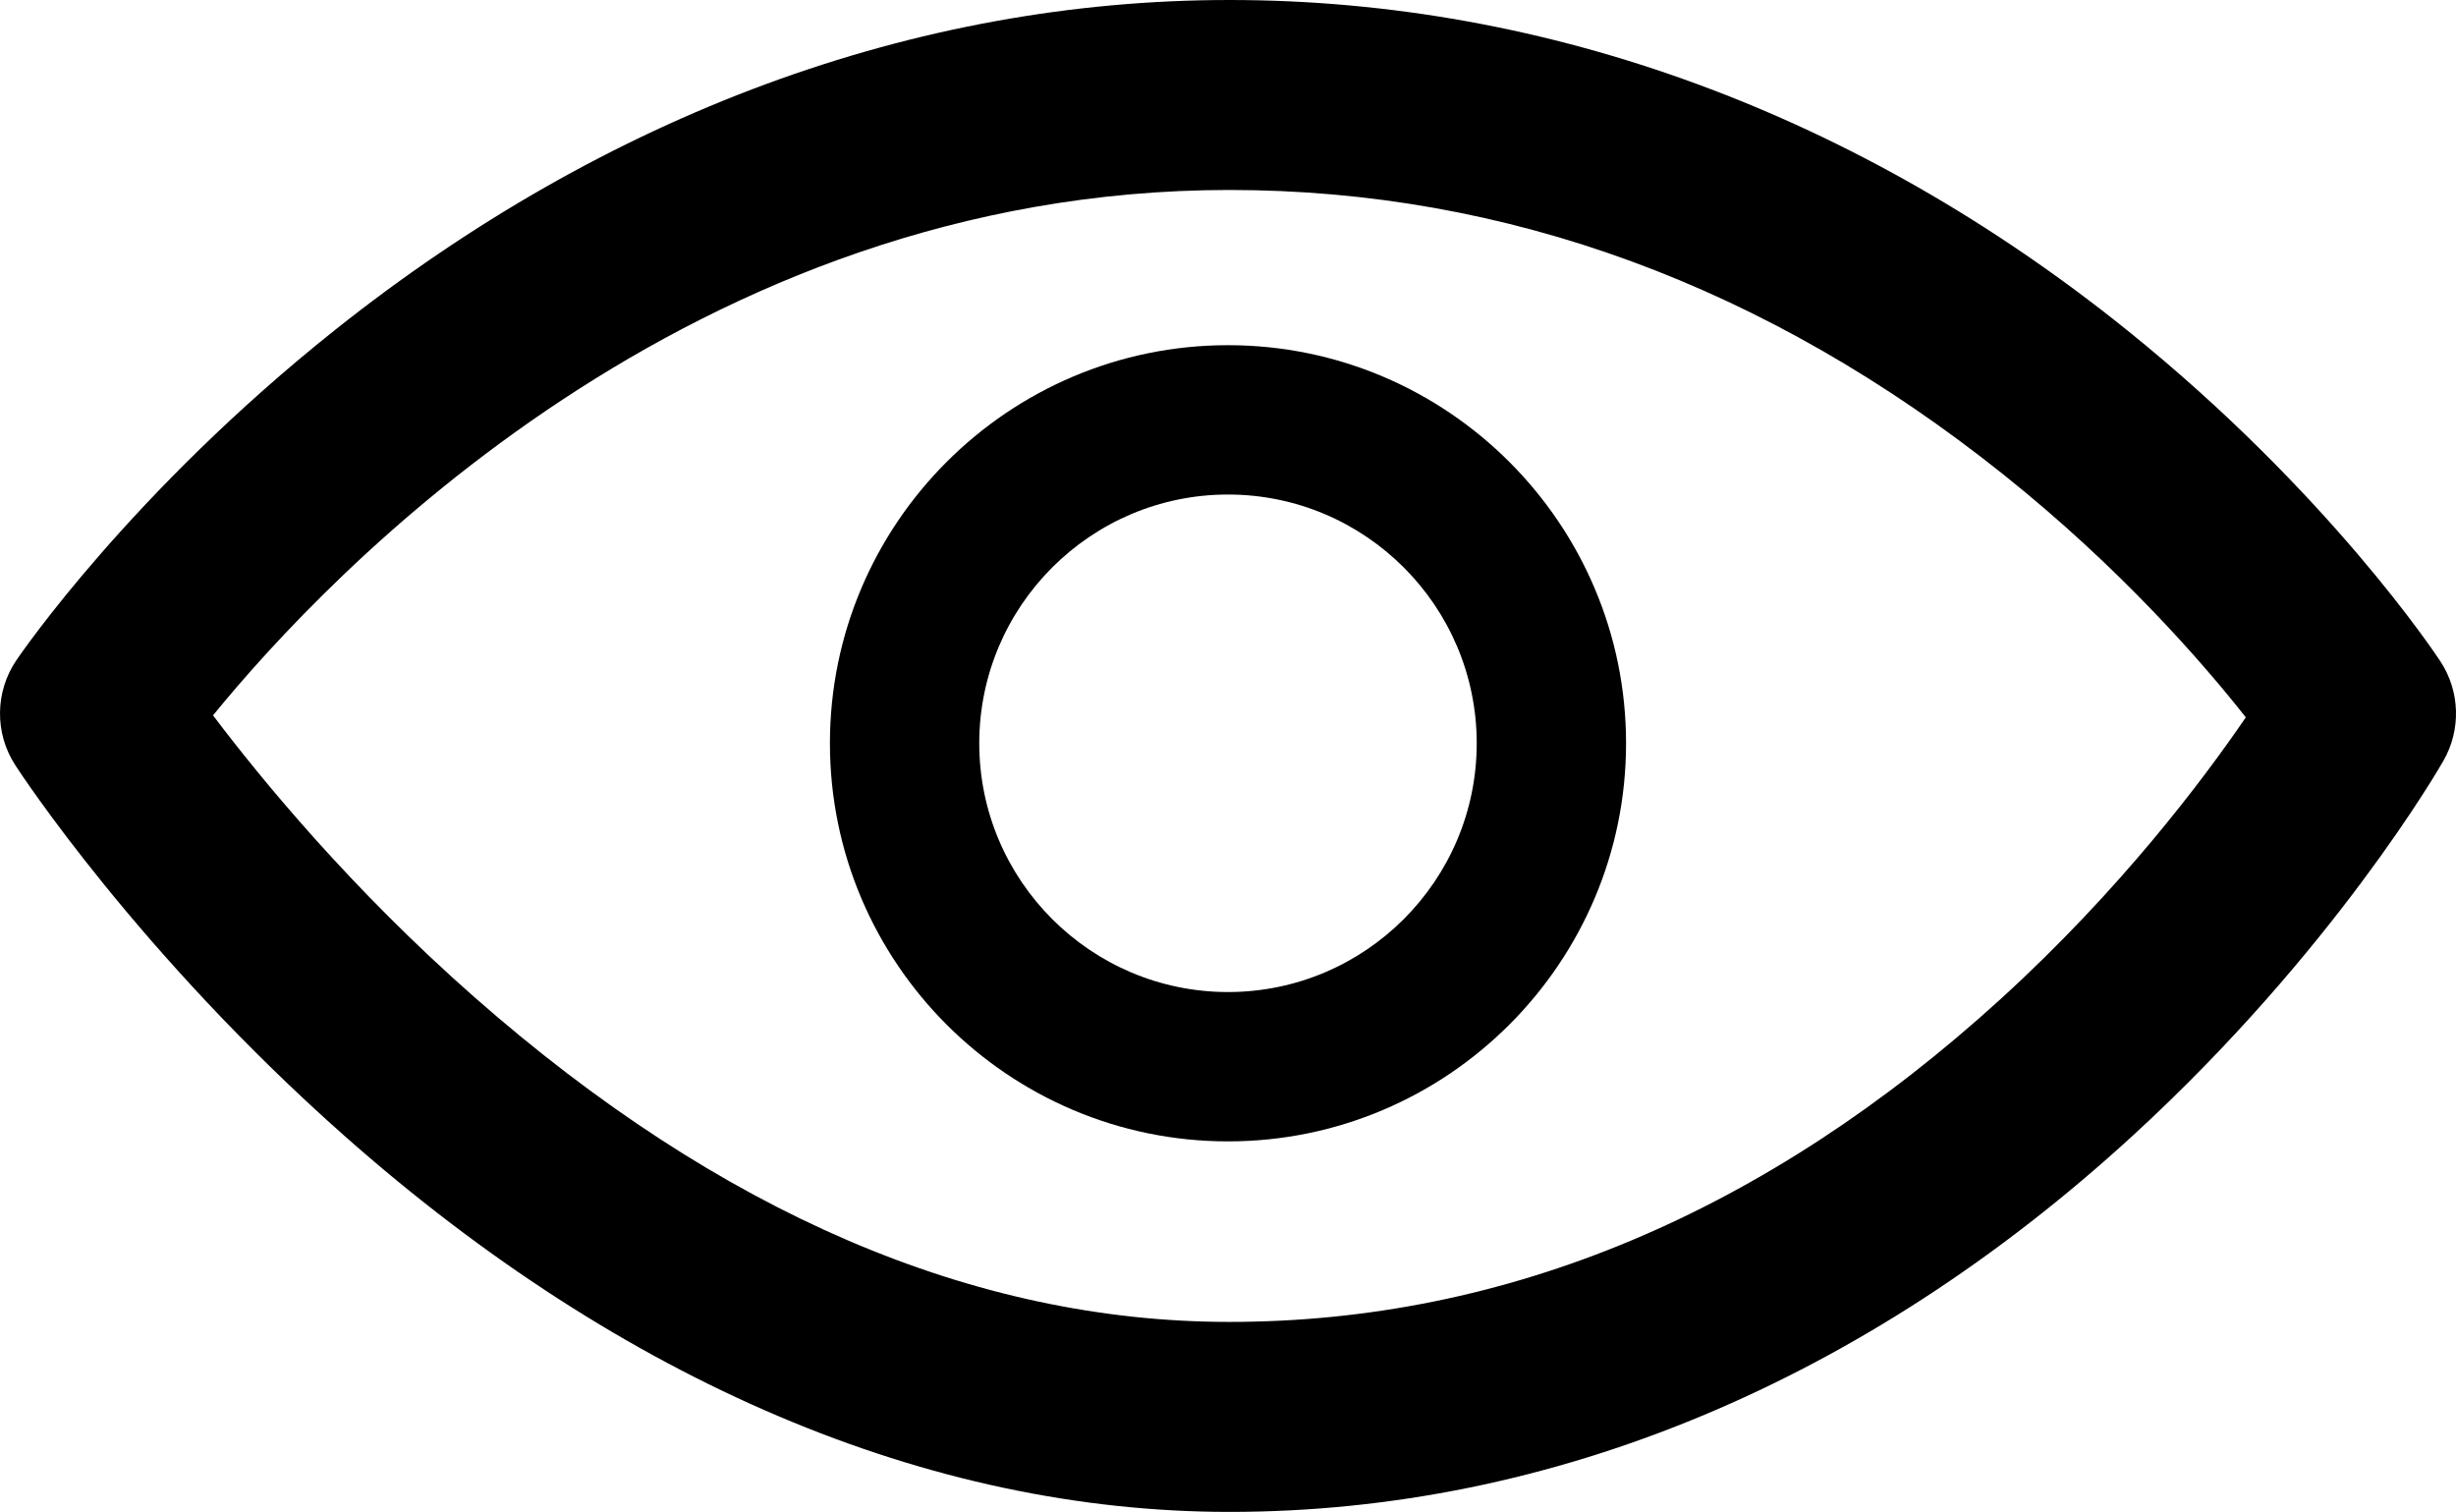
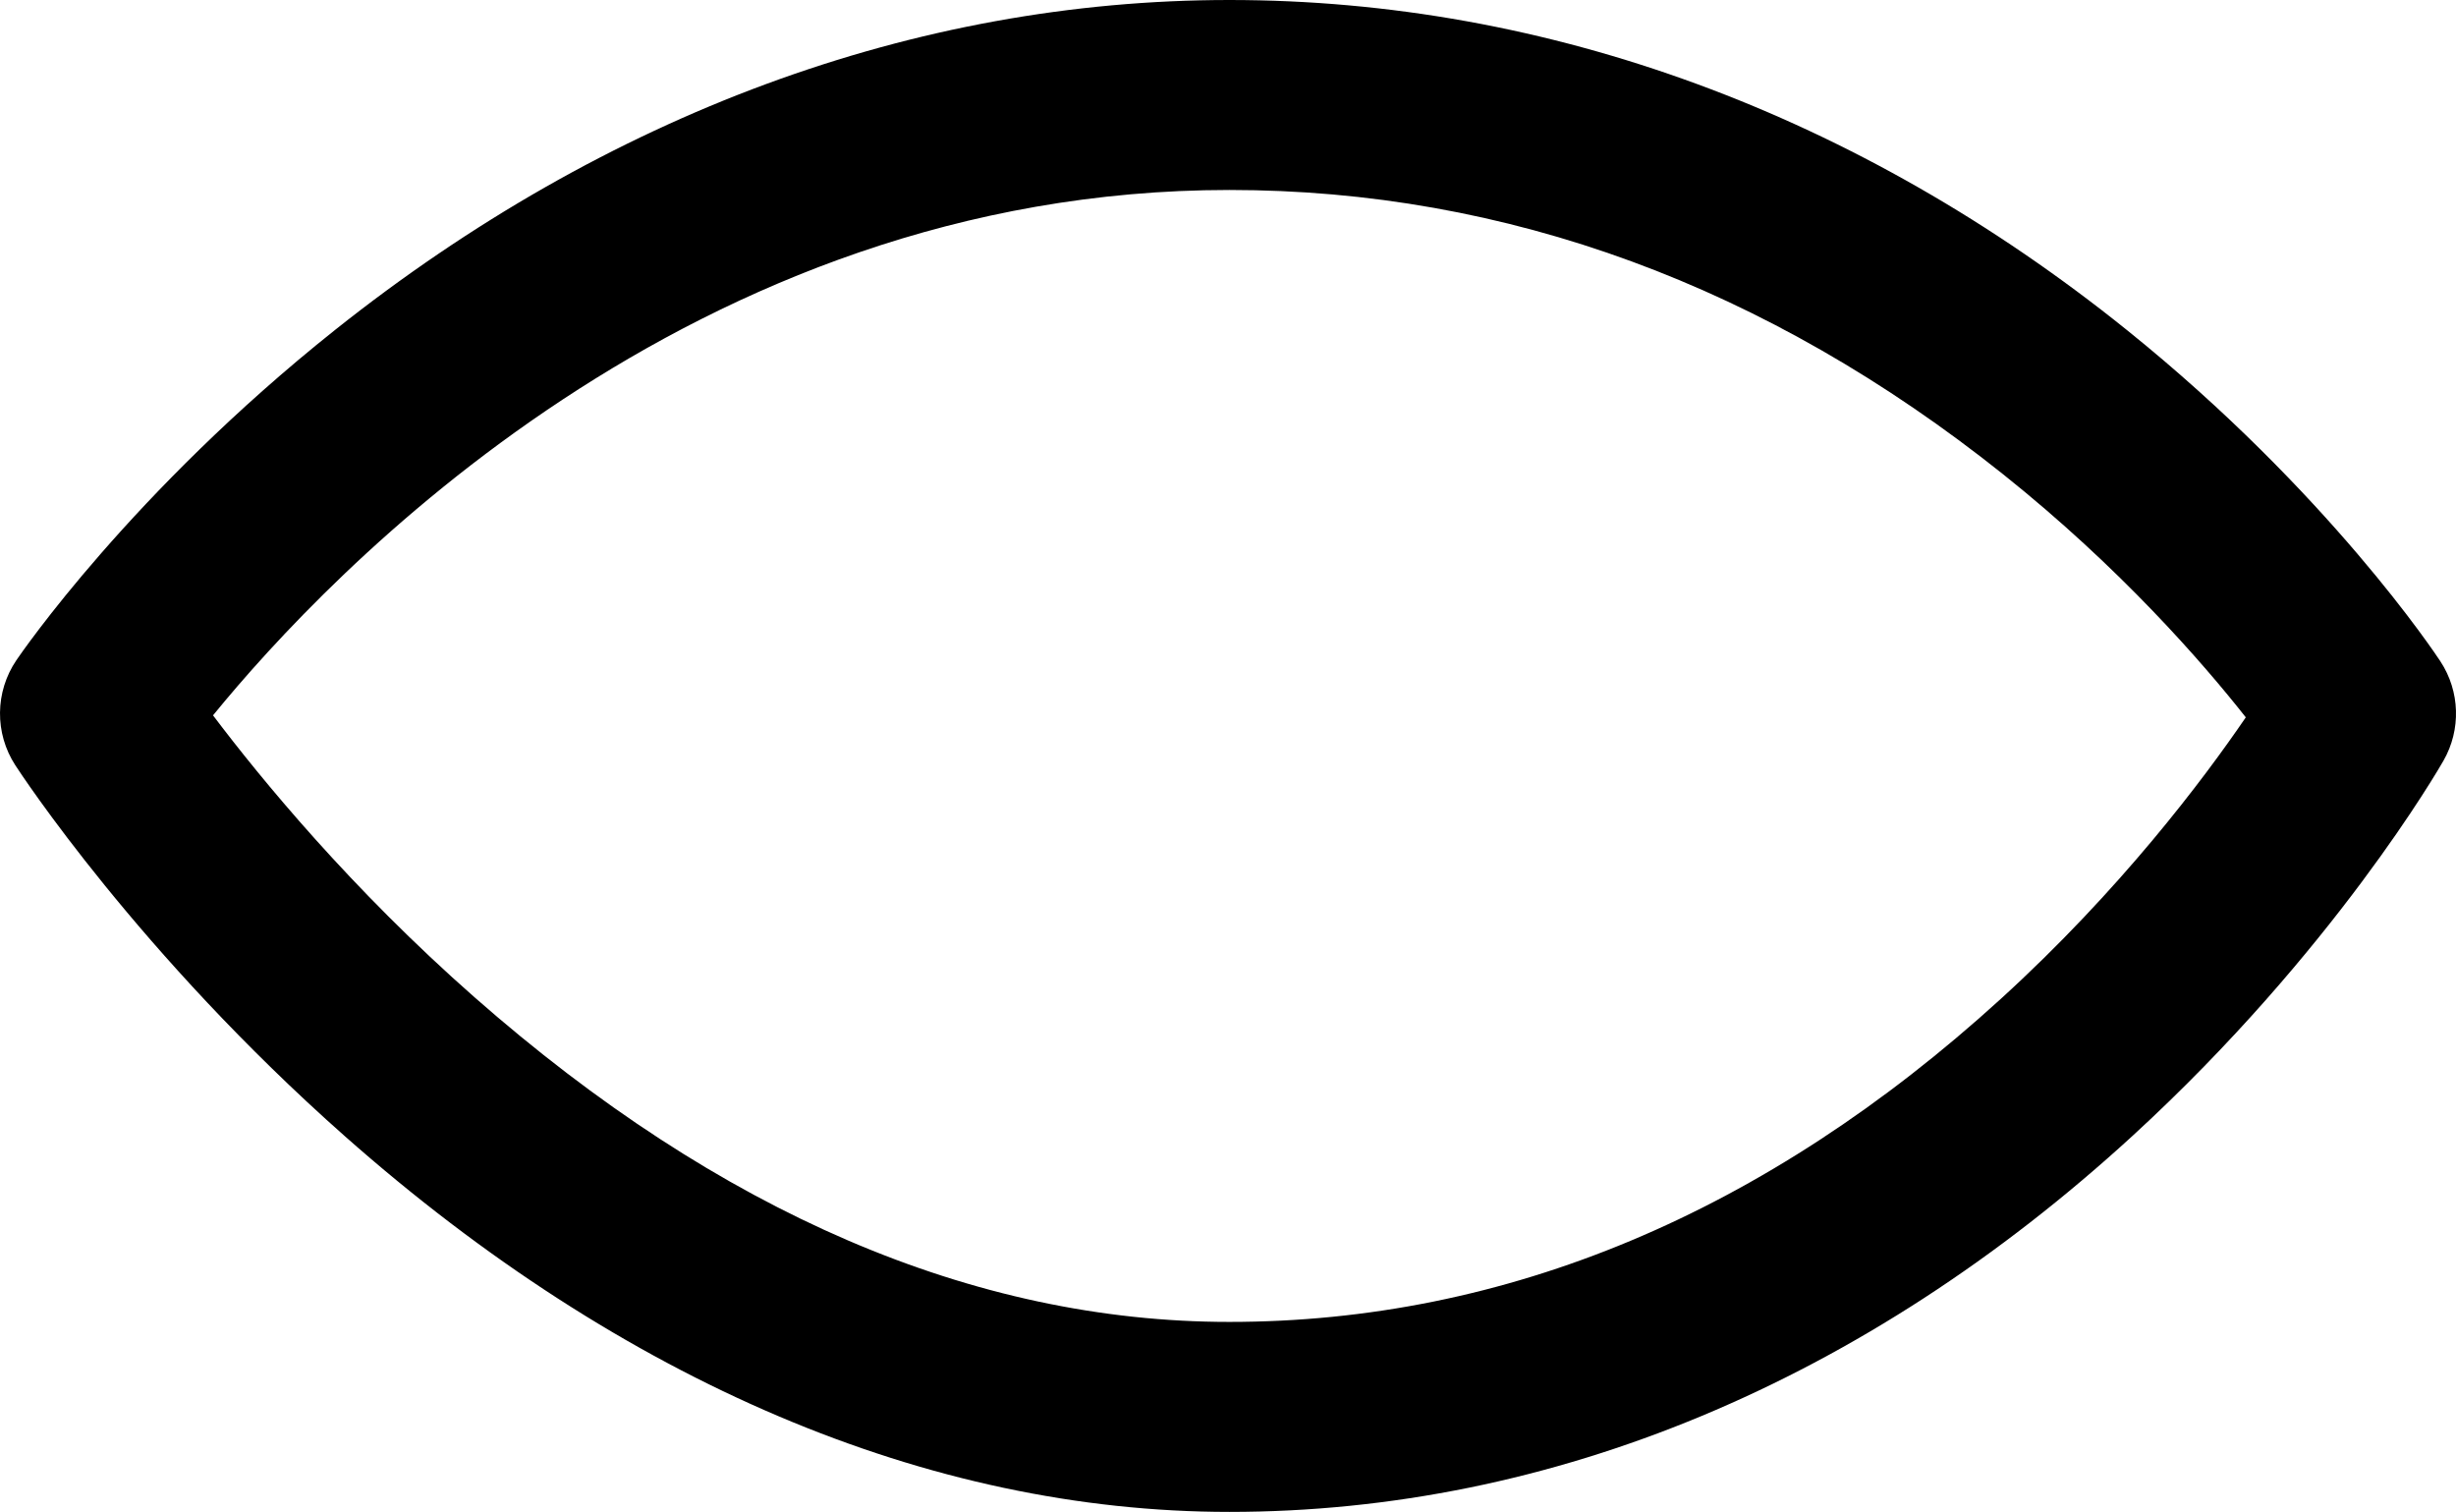
<svg xmlns="http://www.w3.org/2000/svg" xml:space="preserve" style="enable-background:new 0 0 135.548 83.438;" viewBox="0 0 135.548 83.438" y="0px" x="0px" version="1.1">
  <g id="Layer_96">
    <path d="M19.044,62.714c15.333,13.558,32.21,20.724,48.806,20.724c17.812,0,35.062-7.188,49.884-20.788   c11.052-10.141,16.882-20.248,17.125-20.673c0.976-1.71,0.912-3.824-0.167-5.471c-0.247-0.376-6.171-9.329-17.291-18.279   C102.587,6.303,85.453,0,67.85,0C50.526,0,33.459,6.296,18.492,18.208C7.274,27.137,1.16,36.059,0.905,36.434   c-1.184,1.745-1.208,4.029-0.06,5.798C1.118,42.653,7.664,52.652,19.044,62.714z M67.85,10.484c15.291,0,29.66,5.28,42.707,15.693   c6.457,5.153,10.994,10.372,13.39,13.411c-2.344,3.436-6.928,9.533-13.535,15.55c-12.98,11.822-27.3,17.815-42.562,17.815   c-14.123,0-28.139-6.027-41.658-17.914c-6.824-6-11.806-12.078-14.435-15.561C18.124,31.669,38.139,10.484,67.85,10.484z" />
-     <path d="M67.774,62.99c12.114,0,21.969-9.855,21.969-21.97s-9.855-21.97-21.969-21.97c-12.114,0-21.97,9.855-21.97,21.97   S55.66,62.99,67.774,62.99z M67.774,27.292c7.569,0,13.727,6.158,13.727,13.728s-6.158,13.728-13.727,13.728   c-7.569,0-13.728-6.158-13.728-13.728S60.205,27.292,67.774,27.292z" />
  </g>
  <g id="Layer_1">
</g>
</svg>